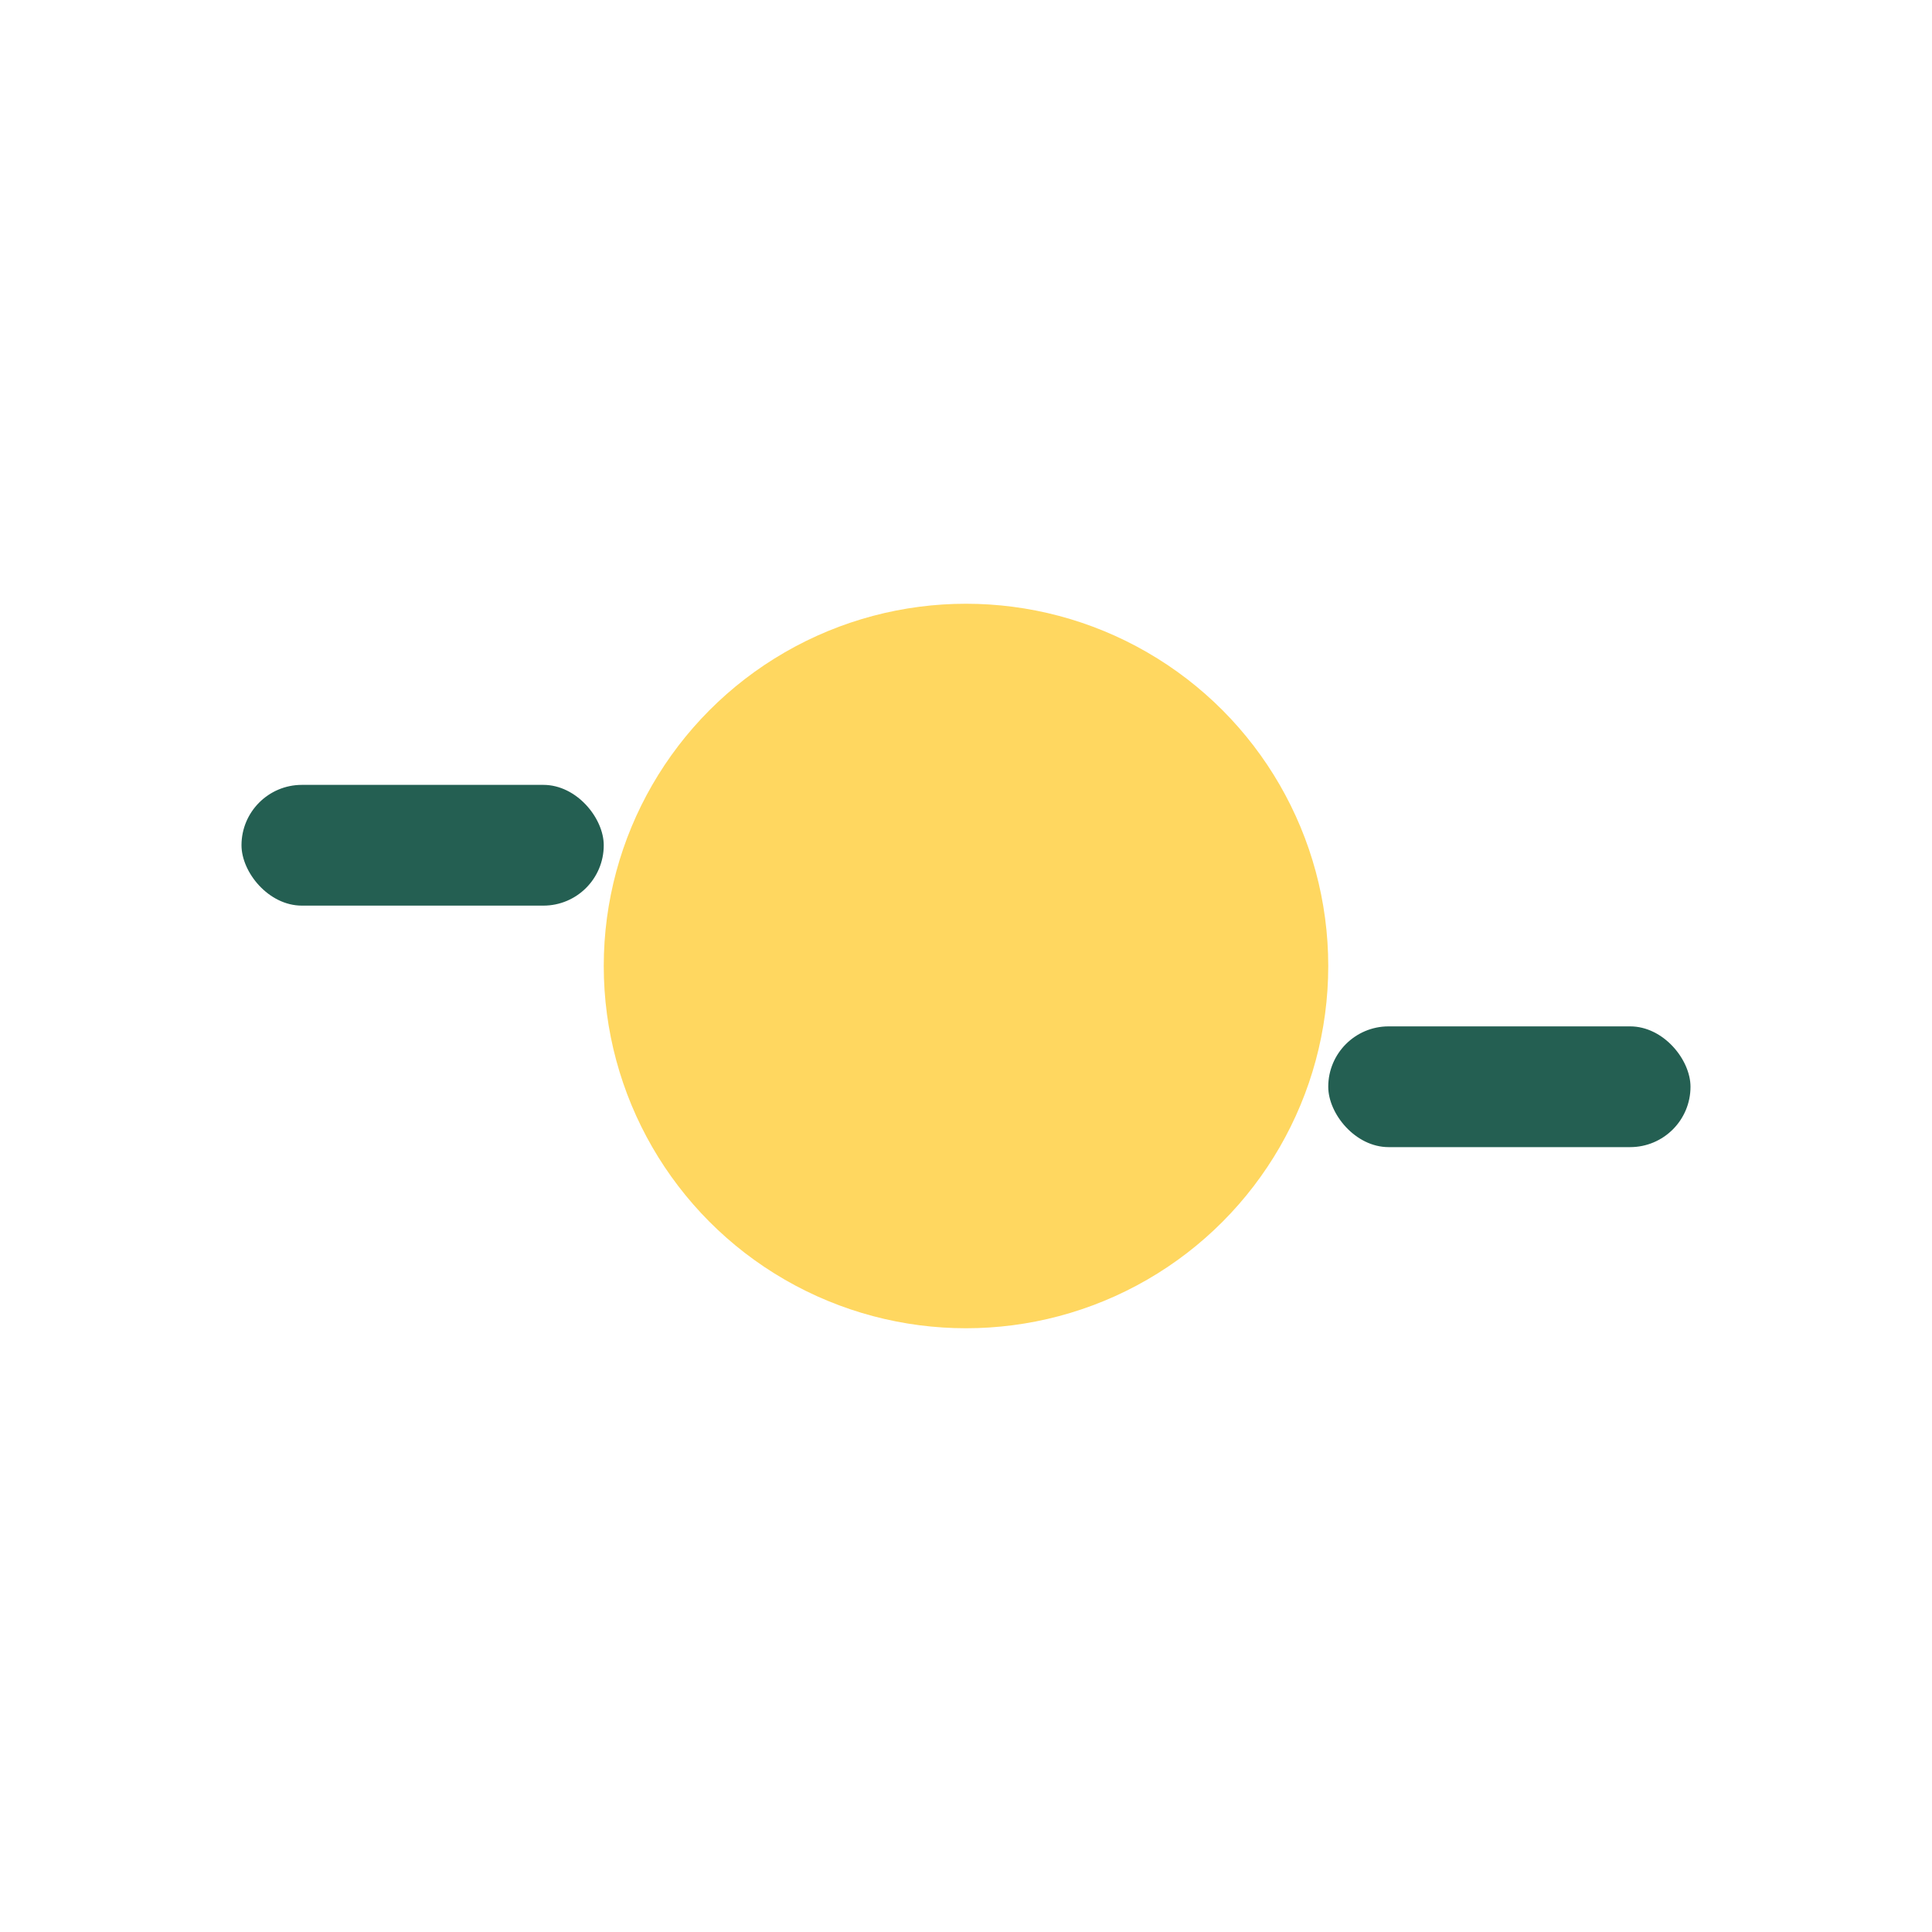
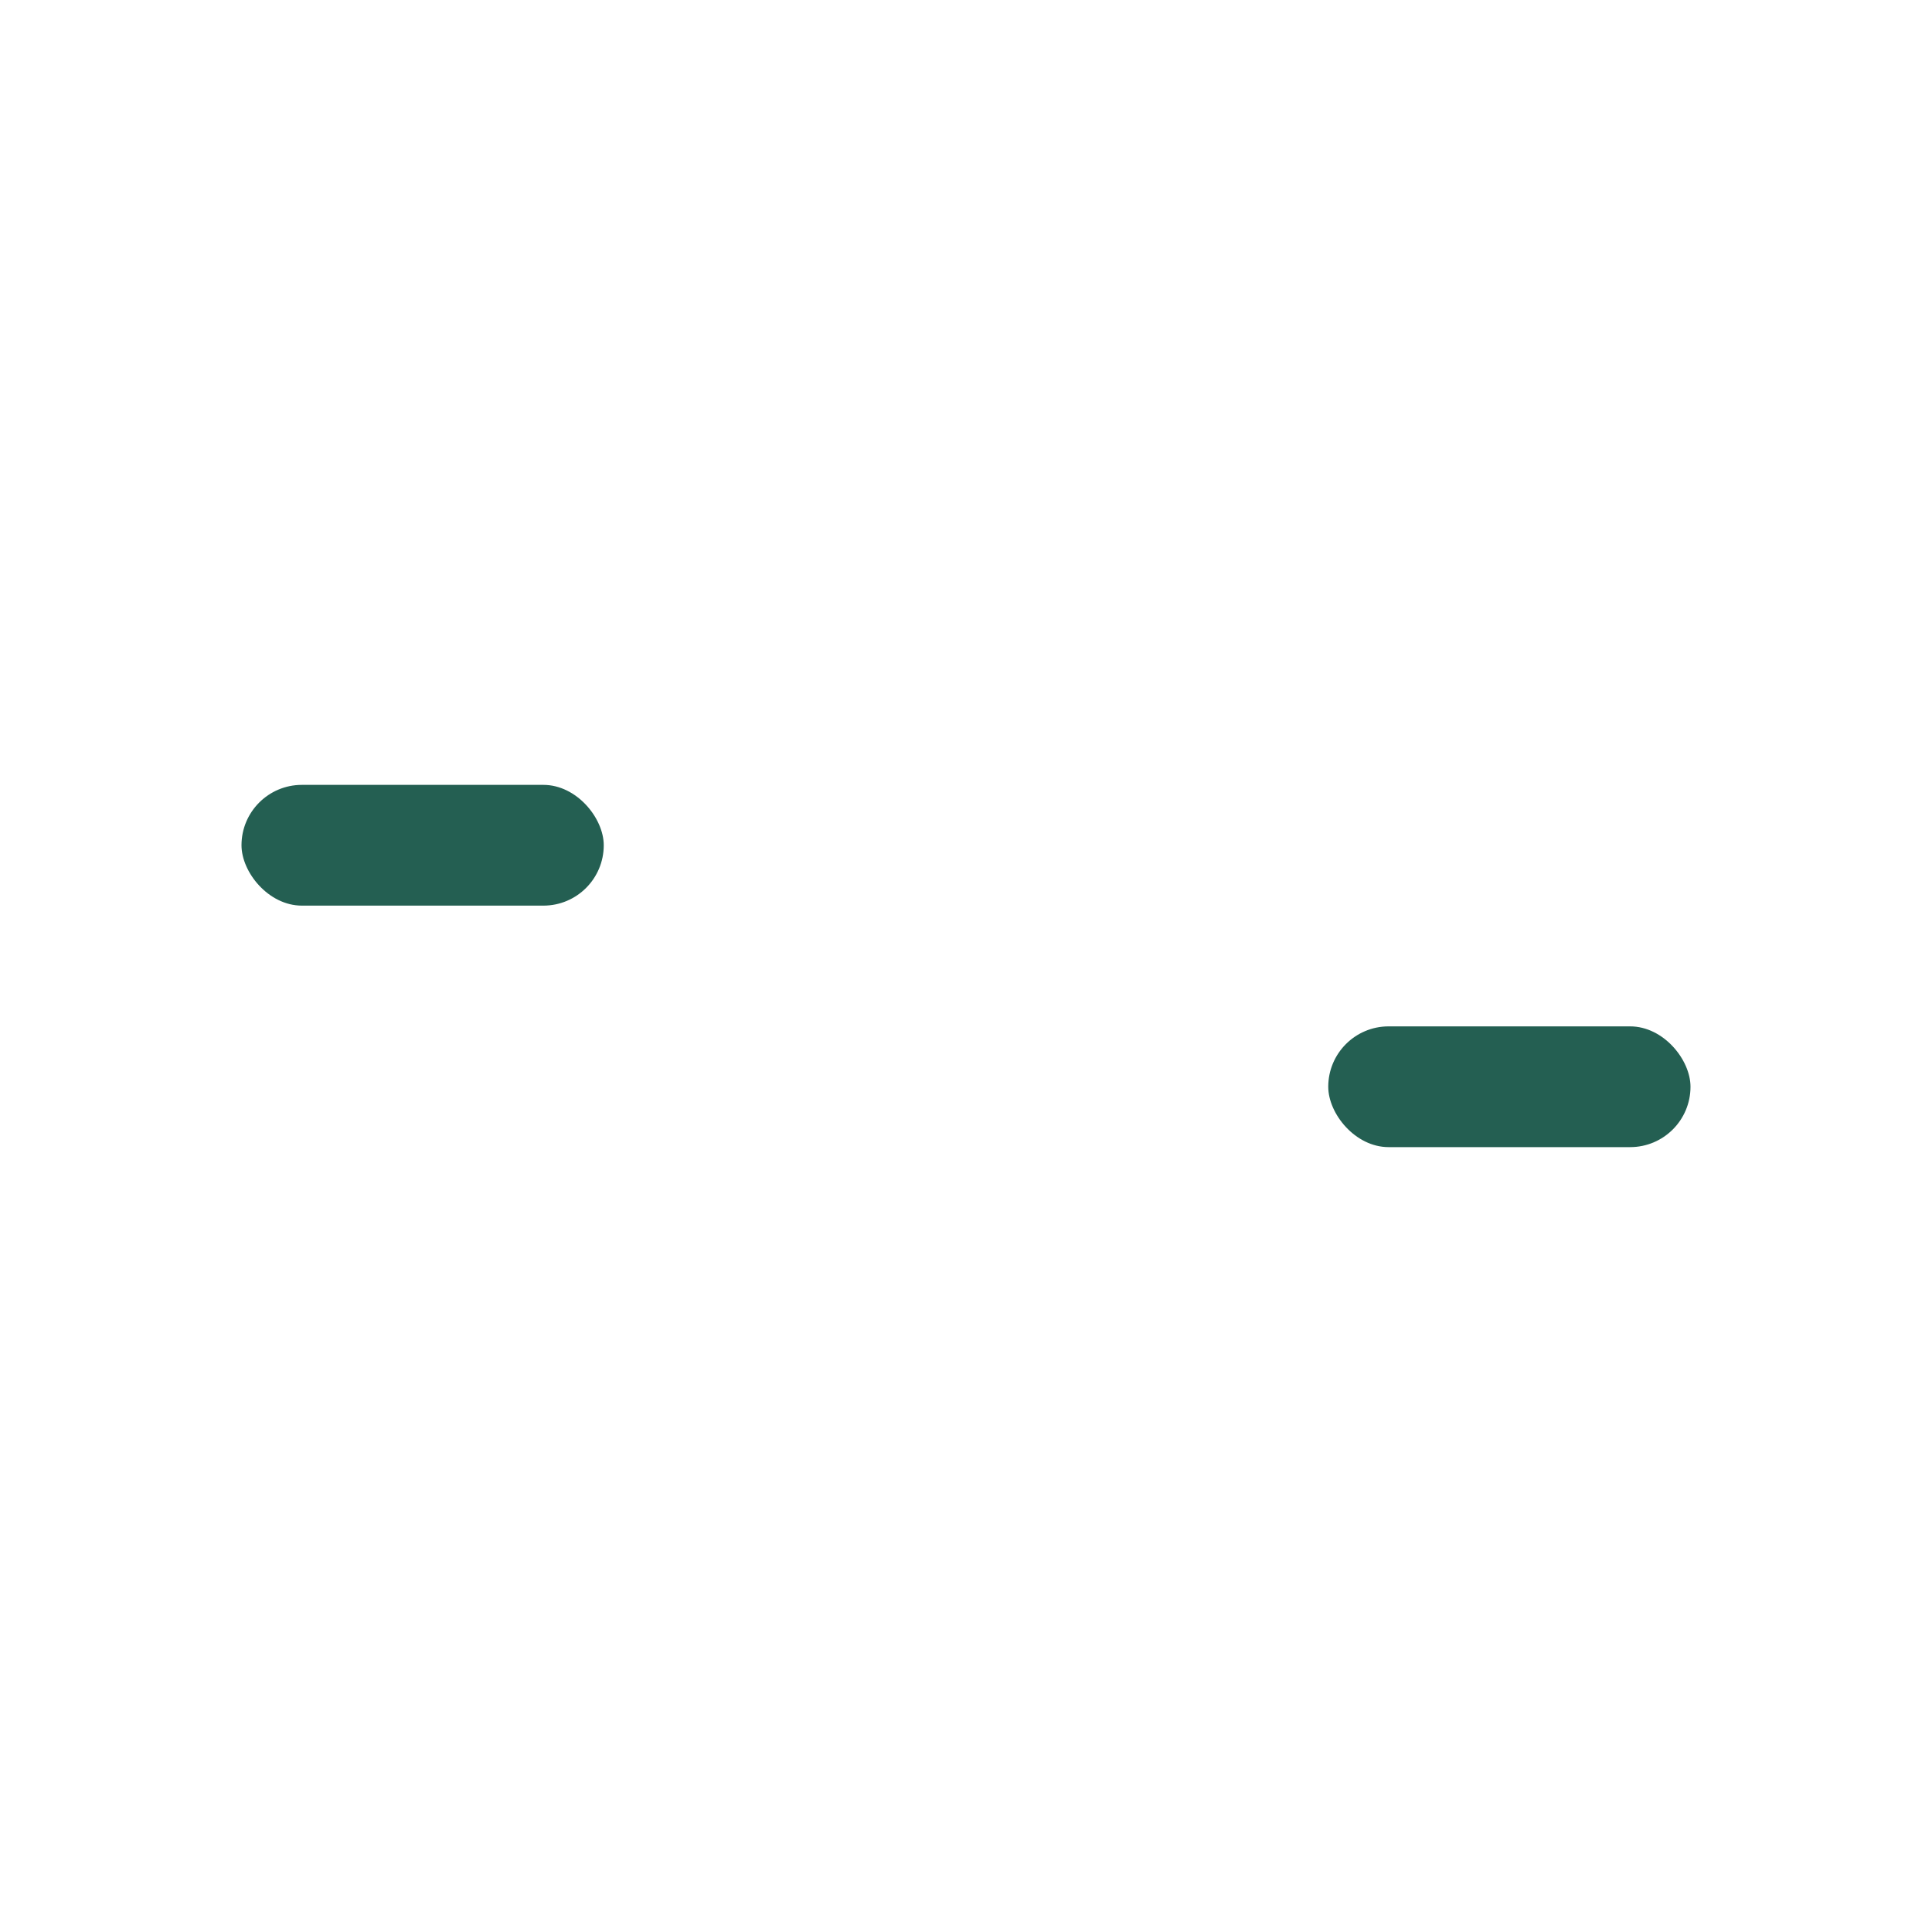
<svg xmlns="http://www.w3.org/2000/svg" width="32" height="32" viewBox="0 0 32 32">
-   <circle cx="16" cy="16" r="6" fill="#FFD760" />
  <rect x="22" y="17" width="6" height="2" rx="1" fill="#245F52" />
  <rect x="4" y="13" width="6" height="2" rx="1" fill="#245F52" />
</svg>